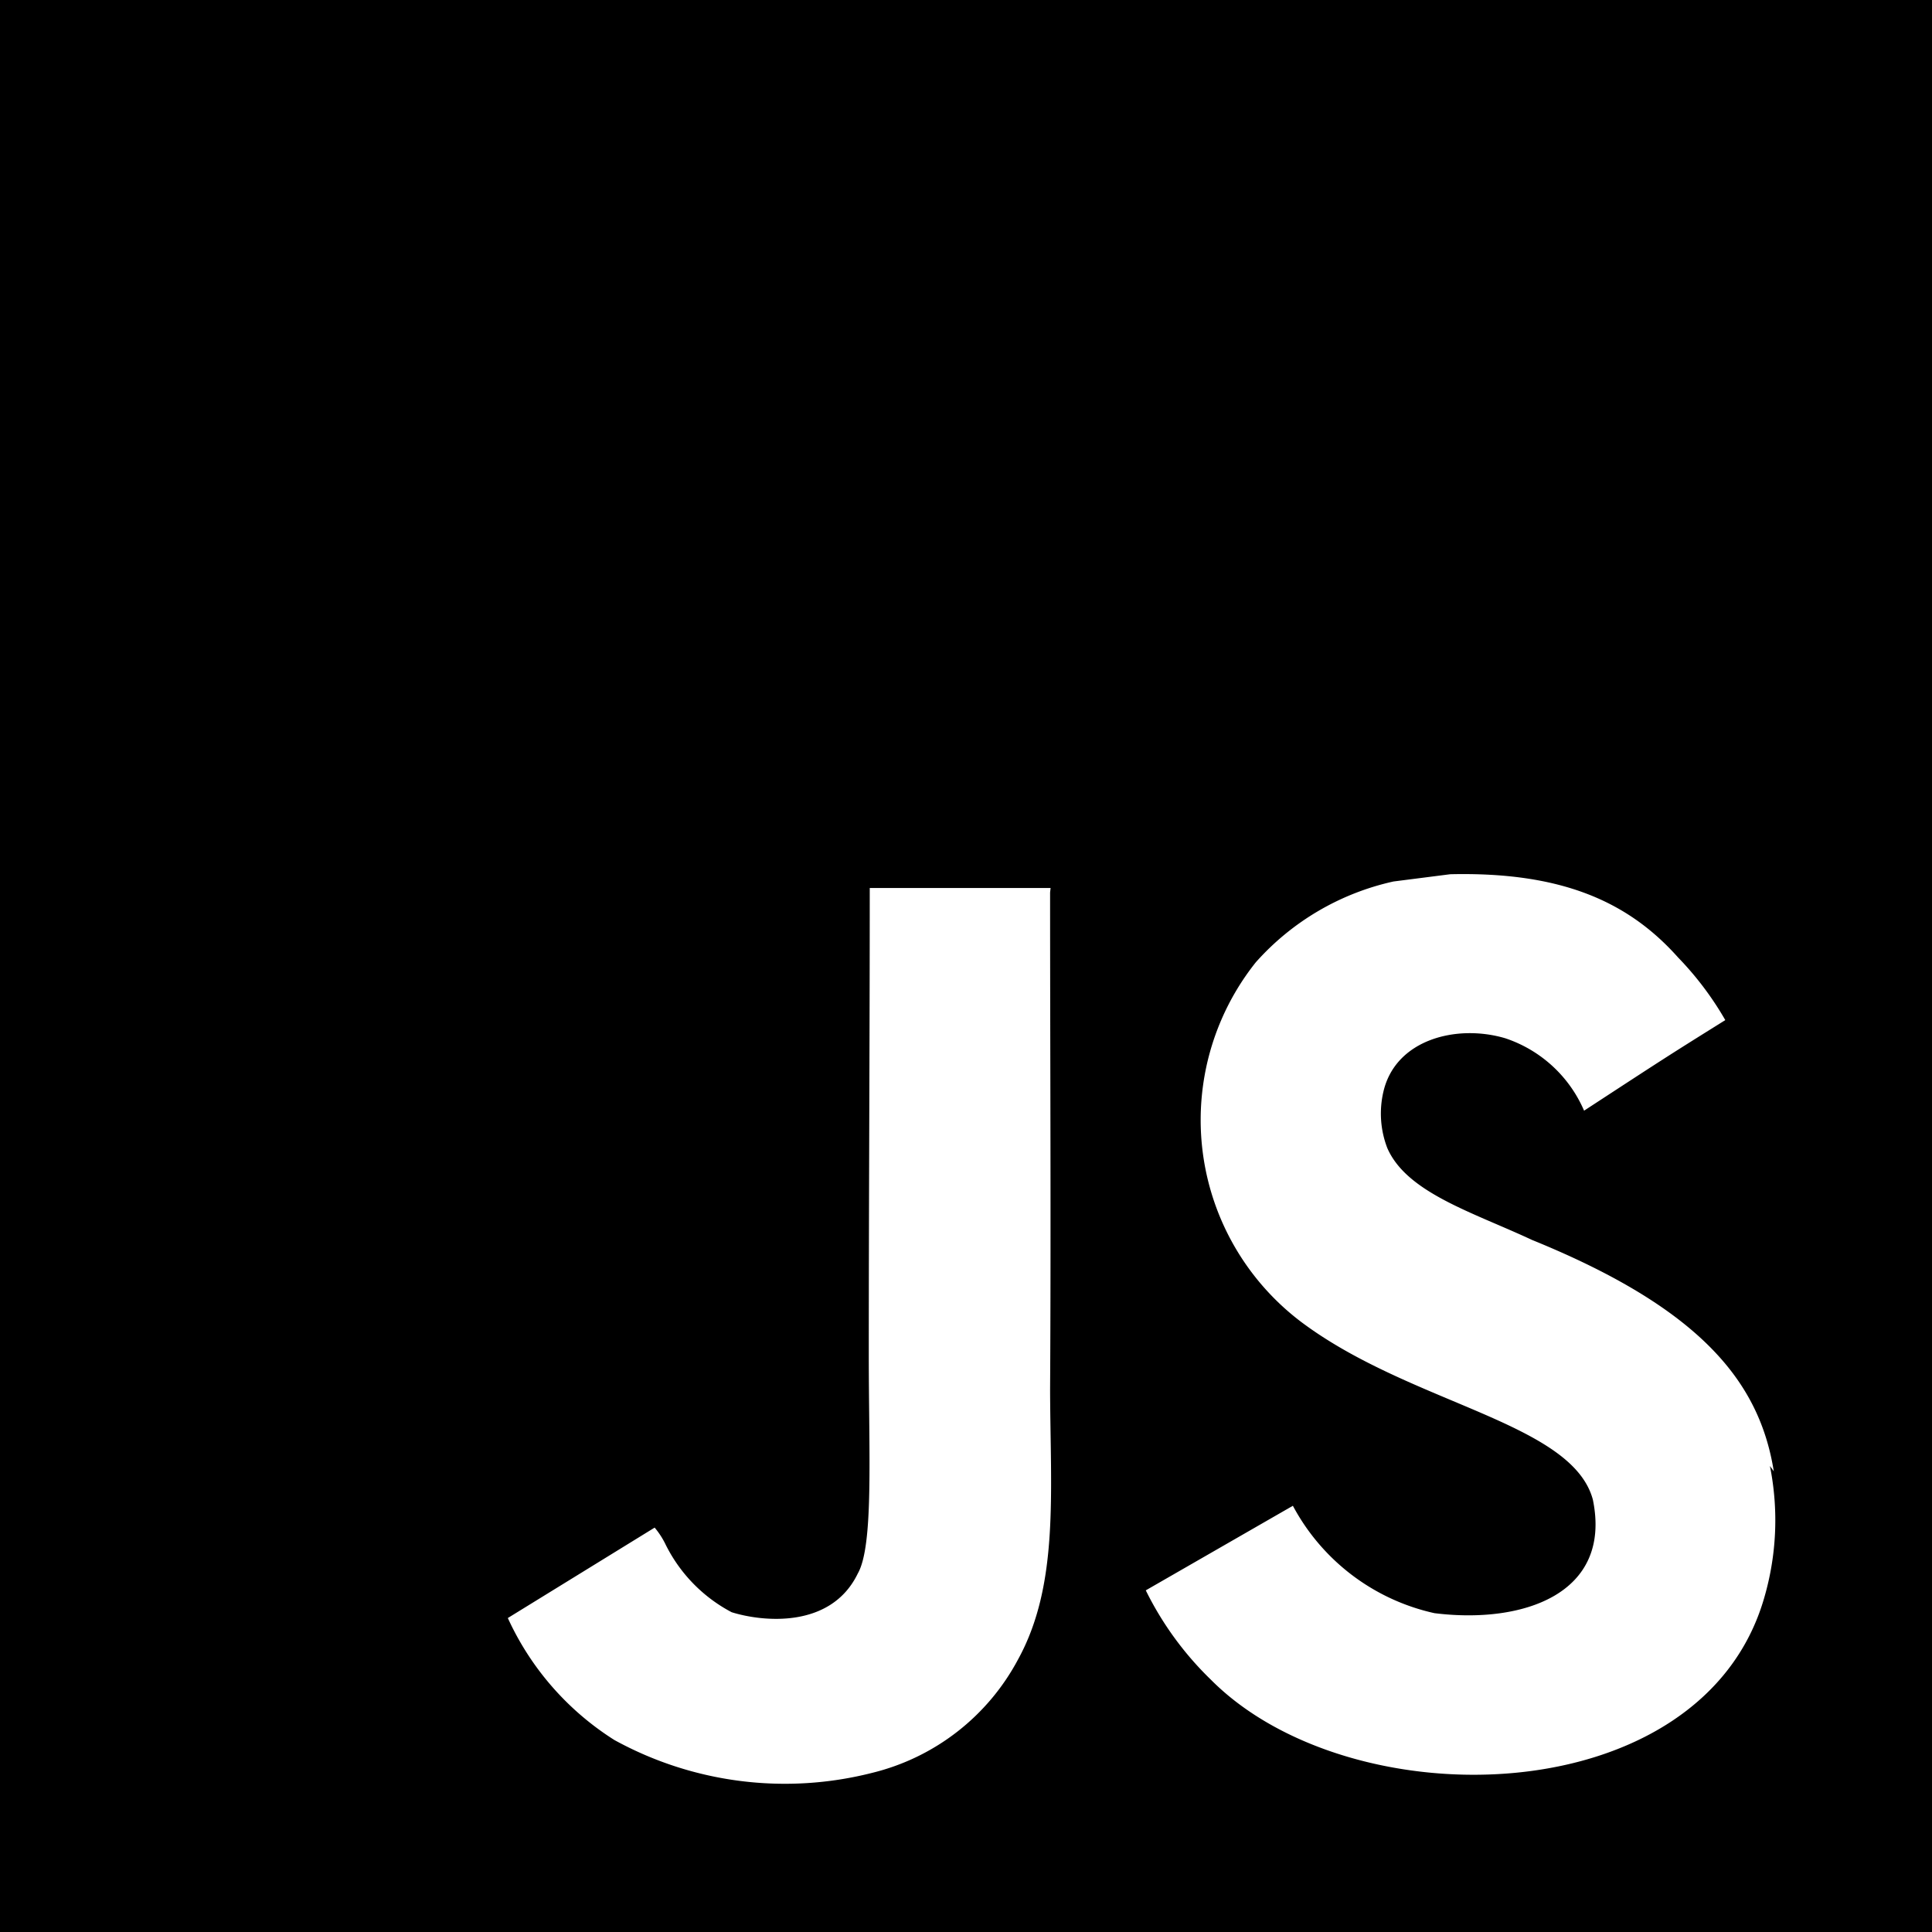
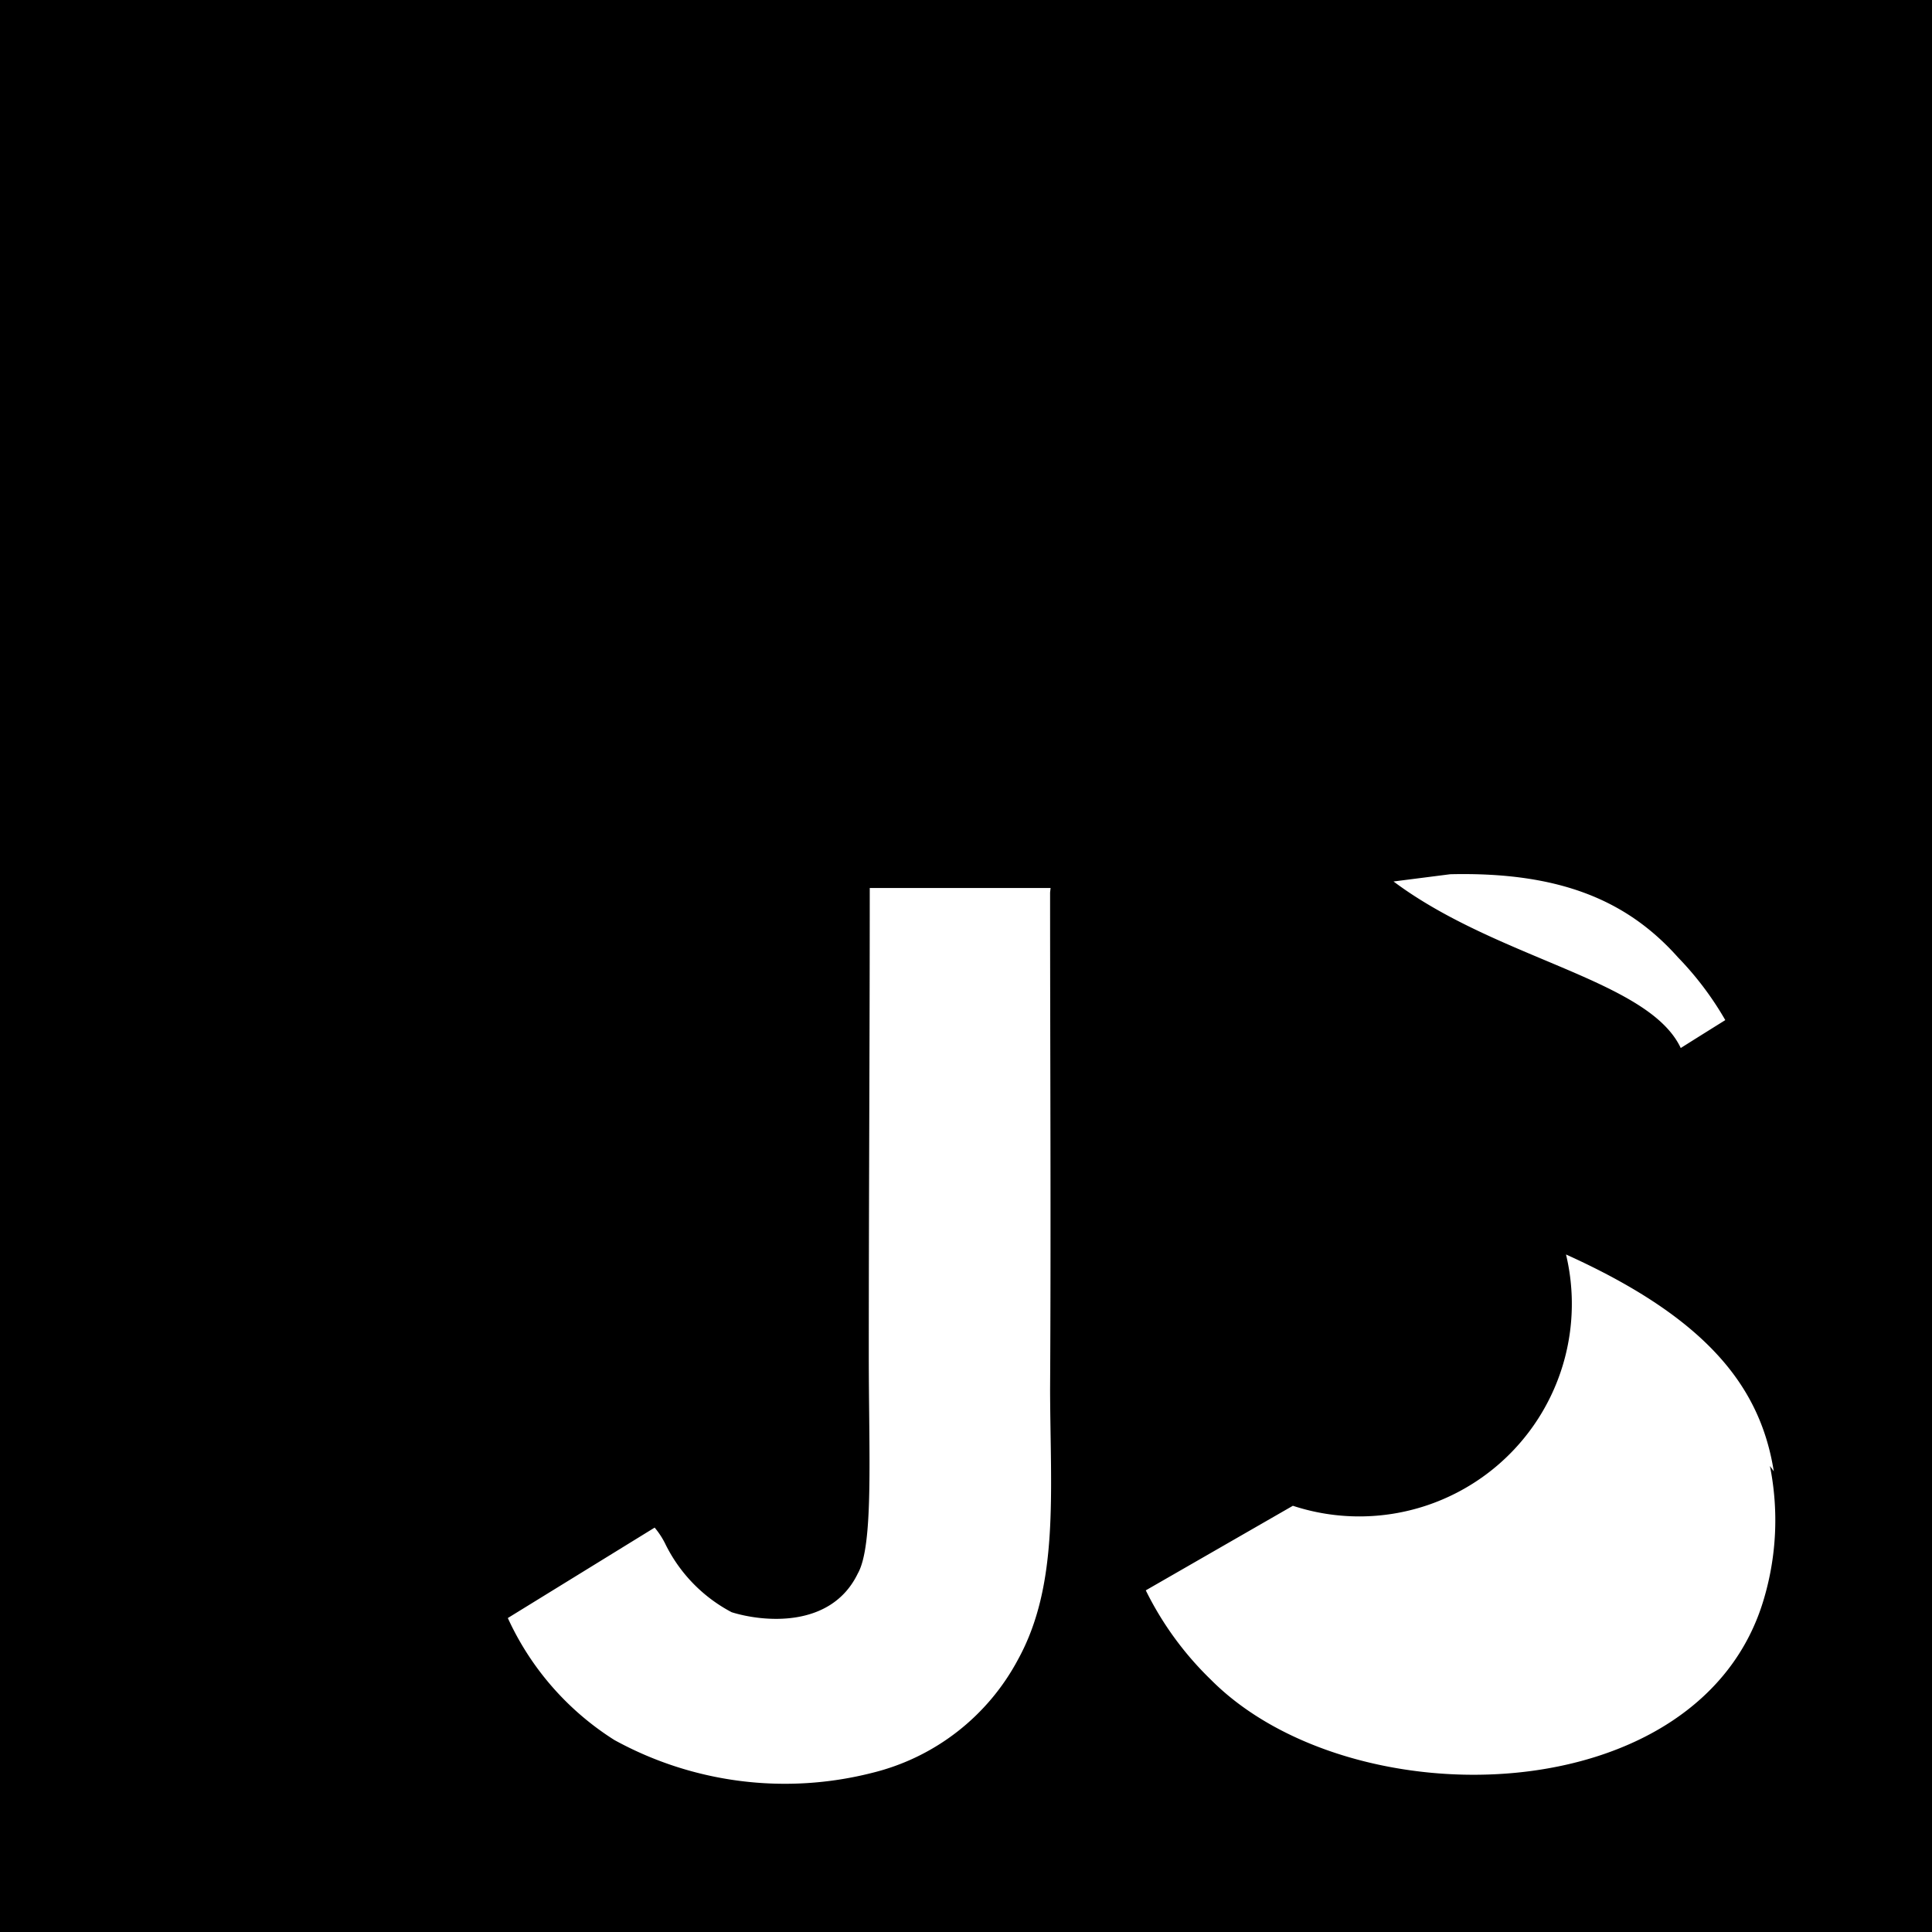
<svg xmlns="http://www.w3.org/2000/svg" width="39.928" height="39.928" viewBox="0 0 49.911 49.911">
-   <path id="javascript_logo_icon_145155" d="M0,0H49.911V49.911H0ZM45.824,38.01c-.365-2.283-1.853-4.193-6.247-5.978-1.527-.714-3.233-1.218-3.737-2.372a2.475,2.475,0,0,1-.1-1.463c.317-1.349,1.9-1.747,3.152-1.373a3.378,3.378,0,0,1,2.031,1.869c2.152-1.405,2.152-1.405,3.648-2.34a8.194,8.194,0,0,0-1.218-1.616c-1.309-1.471-3.054-2.218-5.889-2.152L36,22.772a6.694,6.694,0,0,0-3.558,2.088,6.539,6.539,0,0,0,1.185,9.3c2.836,2.12,6.986,2.583,7.523,4.582.5,2.438-1.811,3.218-4.094,2.932A5.491,5.491,0,0,1,33.4,38.9l-3.8,2.185a8.327,8.327,0,0,0,1.681,2.307C34.9,47.039,43.947,46.852,45.57,41.3a7.145,7.145,0,0,0,.154-3.428ZM27.141,22.94H22.469c0,4.029-.025,8.034-.025,12.072,0,2.559.129,4.915-.284,5.638-.691,1.43-2.453,1.251-3.258,1a3.965,3.965,0,0,1-1.722-1.78,2.071,2.071,0,0,0-.268-.406L13.119,41.8a7.329,7.329,0,0,0,2.754,3.152,9.146,9.146,0,0,0,6.669.845A5.838,5.838,0,0,0,26.3,42.87c1.064-1.934.836-4.3.828-6.963.025-4.274,0-8.546,0-12.852Z" />
+   <path id="javascript_logo_icon_145155" d="M0,0H49.911V49.911H0ZM45.824,38.01c-.365-2.283-1.853-4.193-6.247-5.978-1.527-.714-3.233-1.218-3.737-2.372a2.475,2.475,0,0,1-.1-1.463c.317-1.349,1.9-1.747,3.152-1.373a3.378,3.378,0,0,1,2.031,1.869c2.152-1.405,2.152-1.405,3.648-2.34a8.194,8.194,0,0,0-1.218-1.616c-1.309-1.471-3.054-2.218-5.889-2.152L36,22.772c2.836,2.12,6.986,2.583,7.523,4.582.5,2.438-1.811,3.218-4.094,2.932A5.491,5.491,0,0,1,33.4,38.9l-3.8,2.185a8.327,8.327,0,0,0,1.681,2.307C34.9,47.039,43.947,46.852,45.57,41.3a7.145,7.145,0,0,0,.154-3.428ZM27.141,22.94H22.469c0,4.029-.025,8.034-.025,12.072,0,2.559.129,4.915-.284,5.638-.691,1.43-2.453,1.251-3.258,1a3.965,3.965,0,0,1-1.722-1.78,2.071,2.071,0,0,0-.268-.406L13.119,41.8a7.329,7.329,0,0,0,2.754,3.152,9.146,9.146,0,0,0,6.669.845A5.838,5.838,0,0,0,26.3,42.87c1.064-1.934.836-4.3.828-6.963.025-4.274,0-8.546,0-12.852Z" />
</svg>